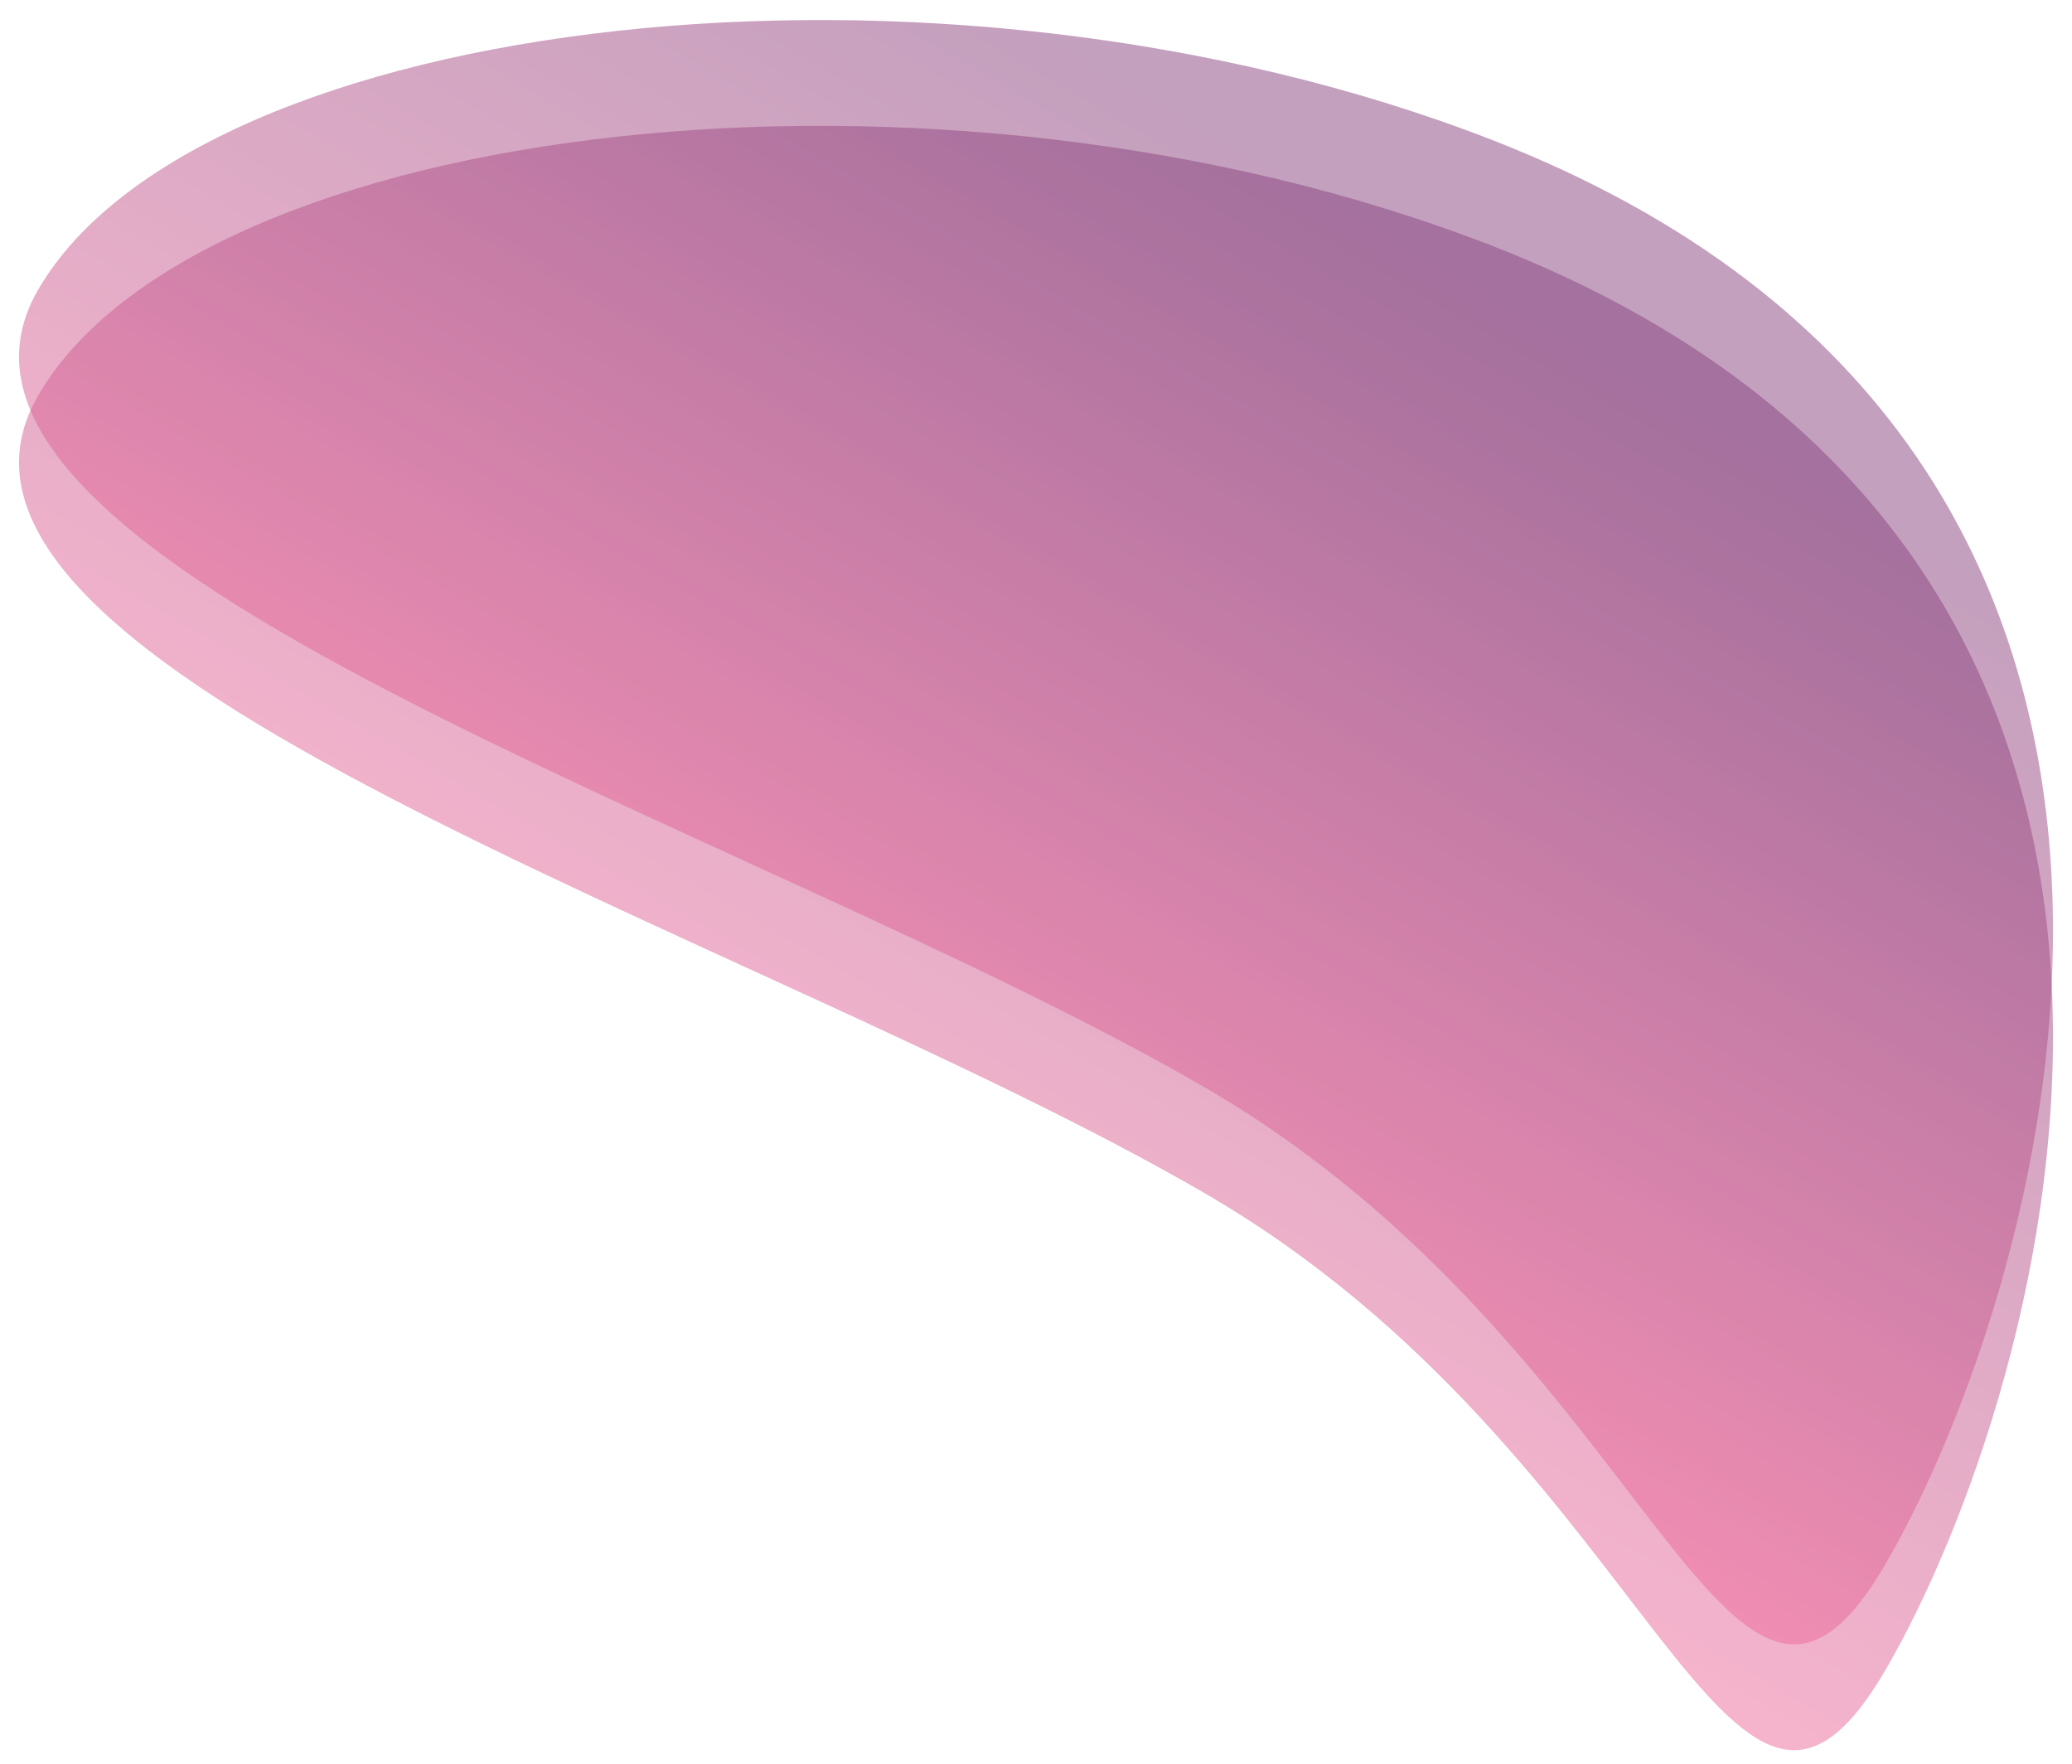
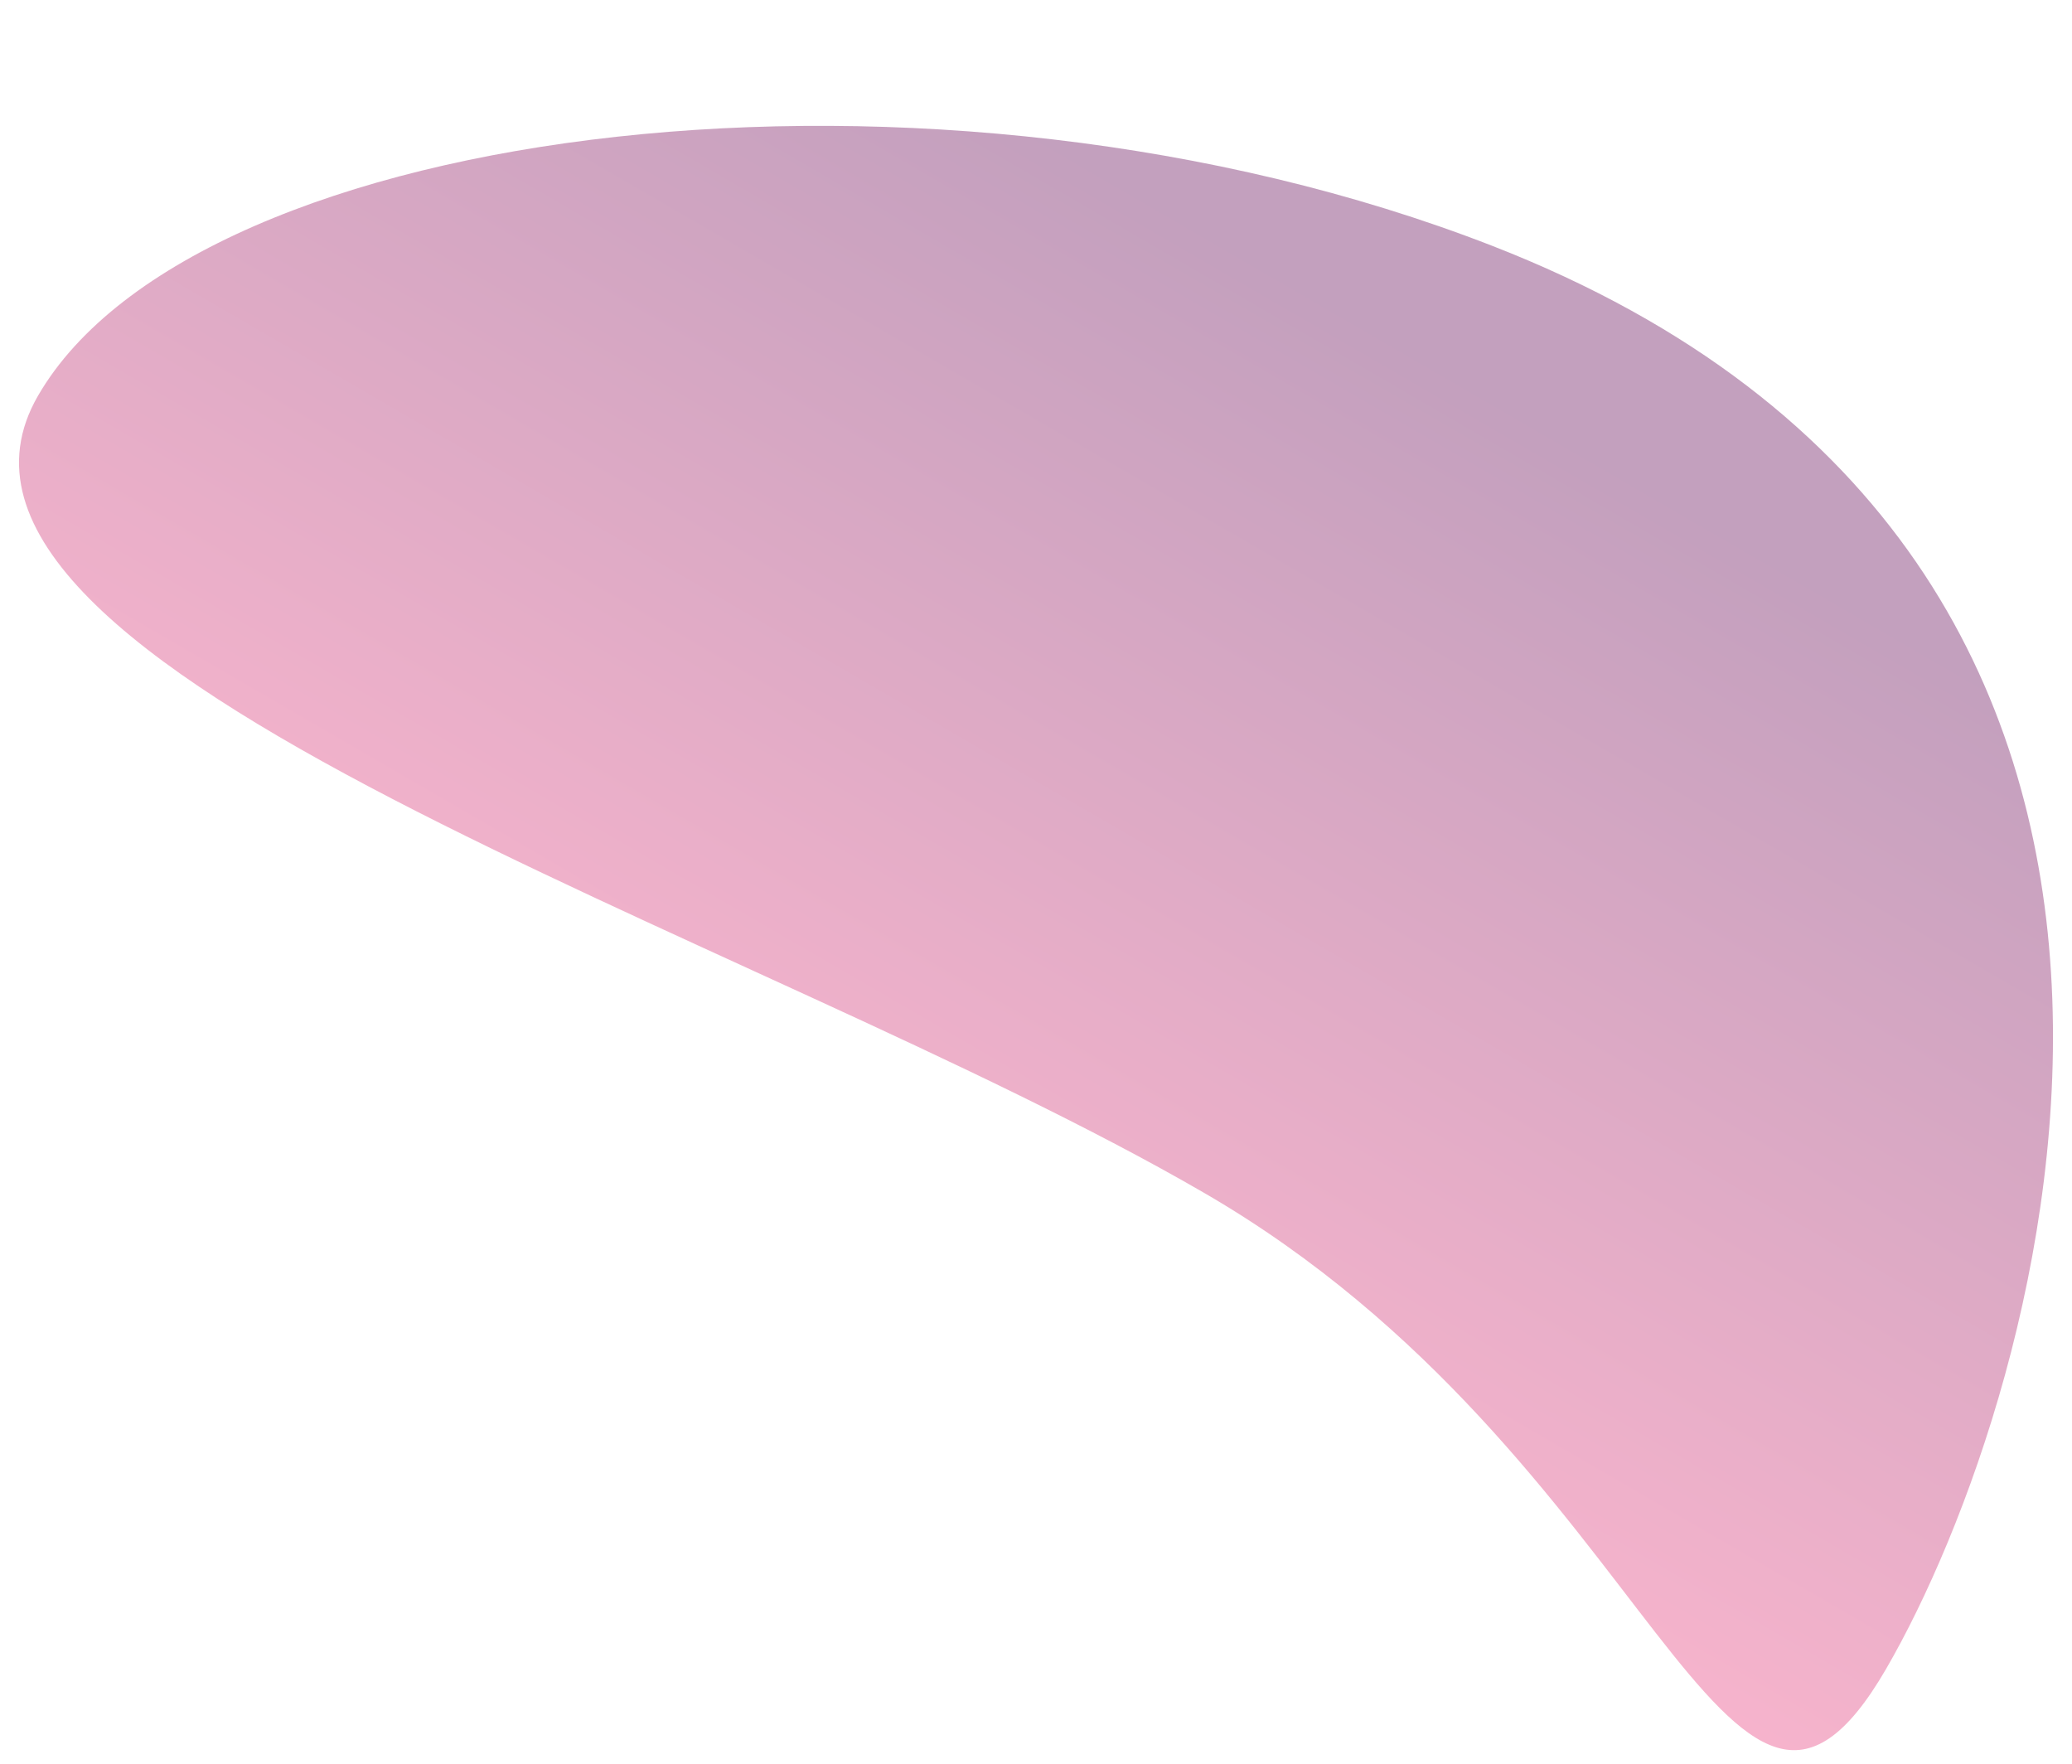
<svg xmlns="http://www.w3.org/2000/svg" xmlns:ns1="http://sodipodi.sourceforge.net/DTD/sodipodi-0.dtd" xmlns:ns2="http://www.inkscape.org/namespaces/inkscape" width="470" height="400" viewBox="0 0 470 400" fill="none" version="1.1" id="svg5" ns1:docname="IorWeb-Testimonios-Mancha1.svg">
  <ns1:namedview id="namedview5" pagecolor="#ffffff" bordercolor="#000000" borderopacity="0.25" ns2:showpageshadow="2" ns2:pageopacity="0.0" ns2:pagecheckerboard="0" ns2:deskcolor="#d1d1d1" />
  <path d="m 427.818,378.523 c -36.086,62.201 -51.941,-48.382 -154.569,-107.921 C 170.621,211.063 -27.436,151.907 8.649,89.706 44.735,27.505 212.504,6.737 338.402,55.721 c 182.913,71.168 125.501,260.601 89.416,322.802 z" fill="url(#paint0_linear_687_309)" fill-opacity="0.5" id="path1" style="fill:url(#paint0_linear_687_309)" />
-   <path d="m 427.818,354.523 c -36.086,62.201 -51.941,-48.382 -154.569,-107.921 C 170.621,187.063 -27.436,127.907 8.649,65.706 44.735,3.505 212.504,-17.263 338.402,31.721 c 182.913,71.168 125.501,260.601 89.416,322.802 z" fill="url(#paint1_linear_687_309)" fill-opacity="0.5" id="path2" style="fill:url(#paint1_linear_687_309)" />
  <defs id="defs5">
    <linearGradient id="paint0_linear_687_309" x1="297.191" y1="153.61" x2="166.514" y2="378.859" gradientUnits="userSpaceOnUse" gradientTransform="translate(-25.374,-105.613)">
      <stop stop-color="#87417D" id="stop2" />
      <stop offset="1" stop-color="#F96D9D" id="stop3" />
    </linearGradient>
    <linearGradient id="paint1_linear_687_309" x1="297.191" y1="129.61" x2="166.514" y2="354.859" gradientUnits="userSpaceOnUse" gradientTransform="translate(-25.374,-105.613)">
      <stop stop-color="#87417D" id="stop4" />
      <stop offset="1" stop-color="#F96D9D" id="stop5" />
    </linearGradient>
  </defs>
</svg>